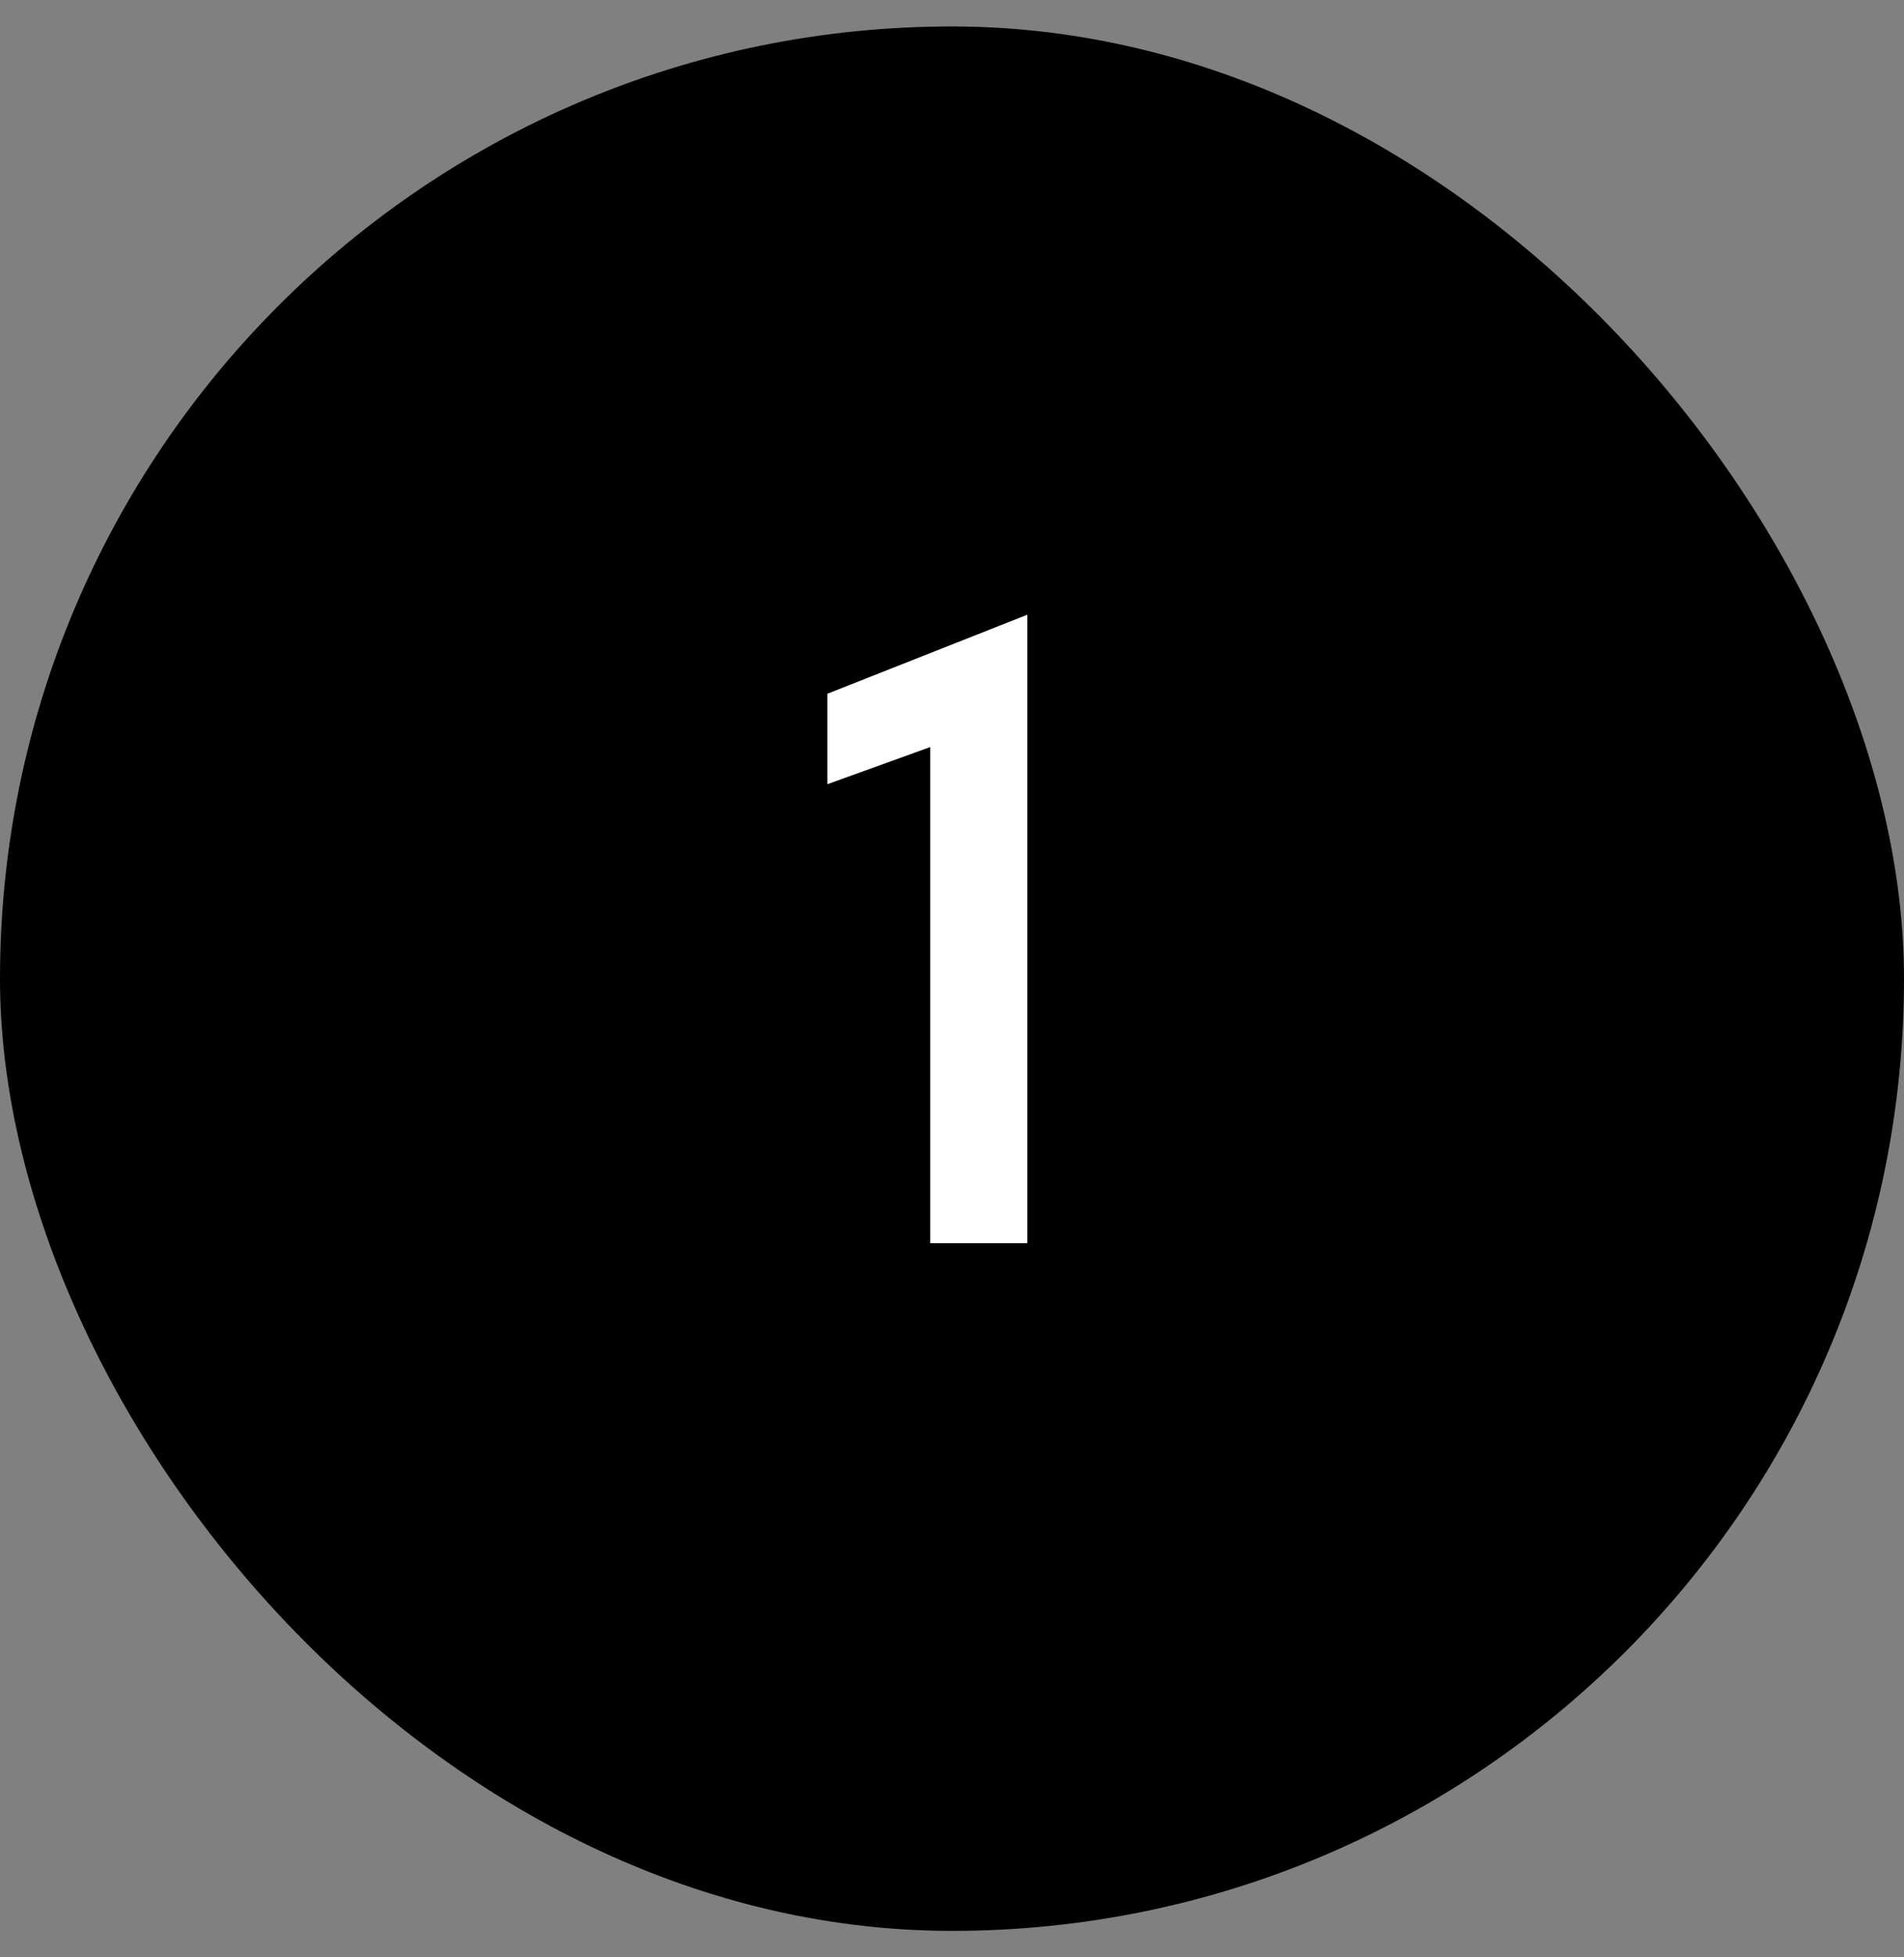
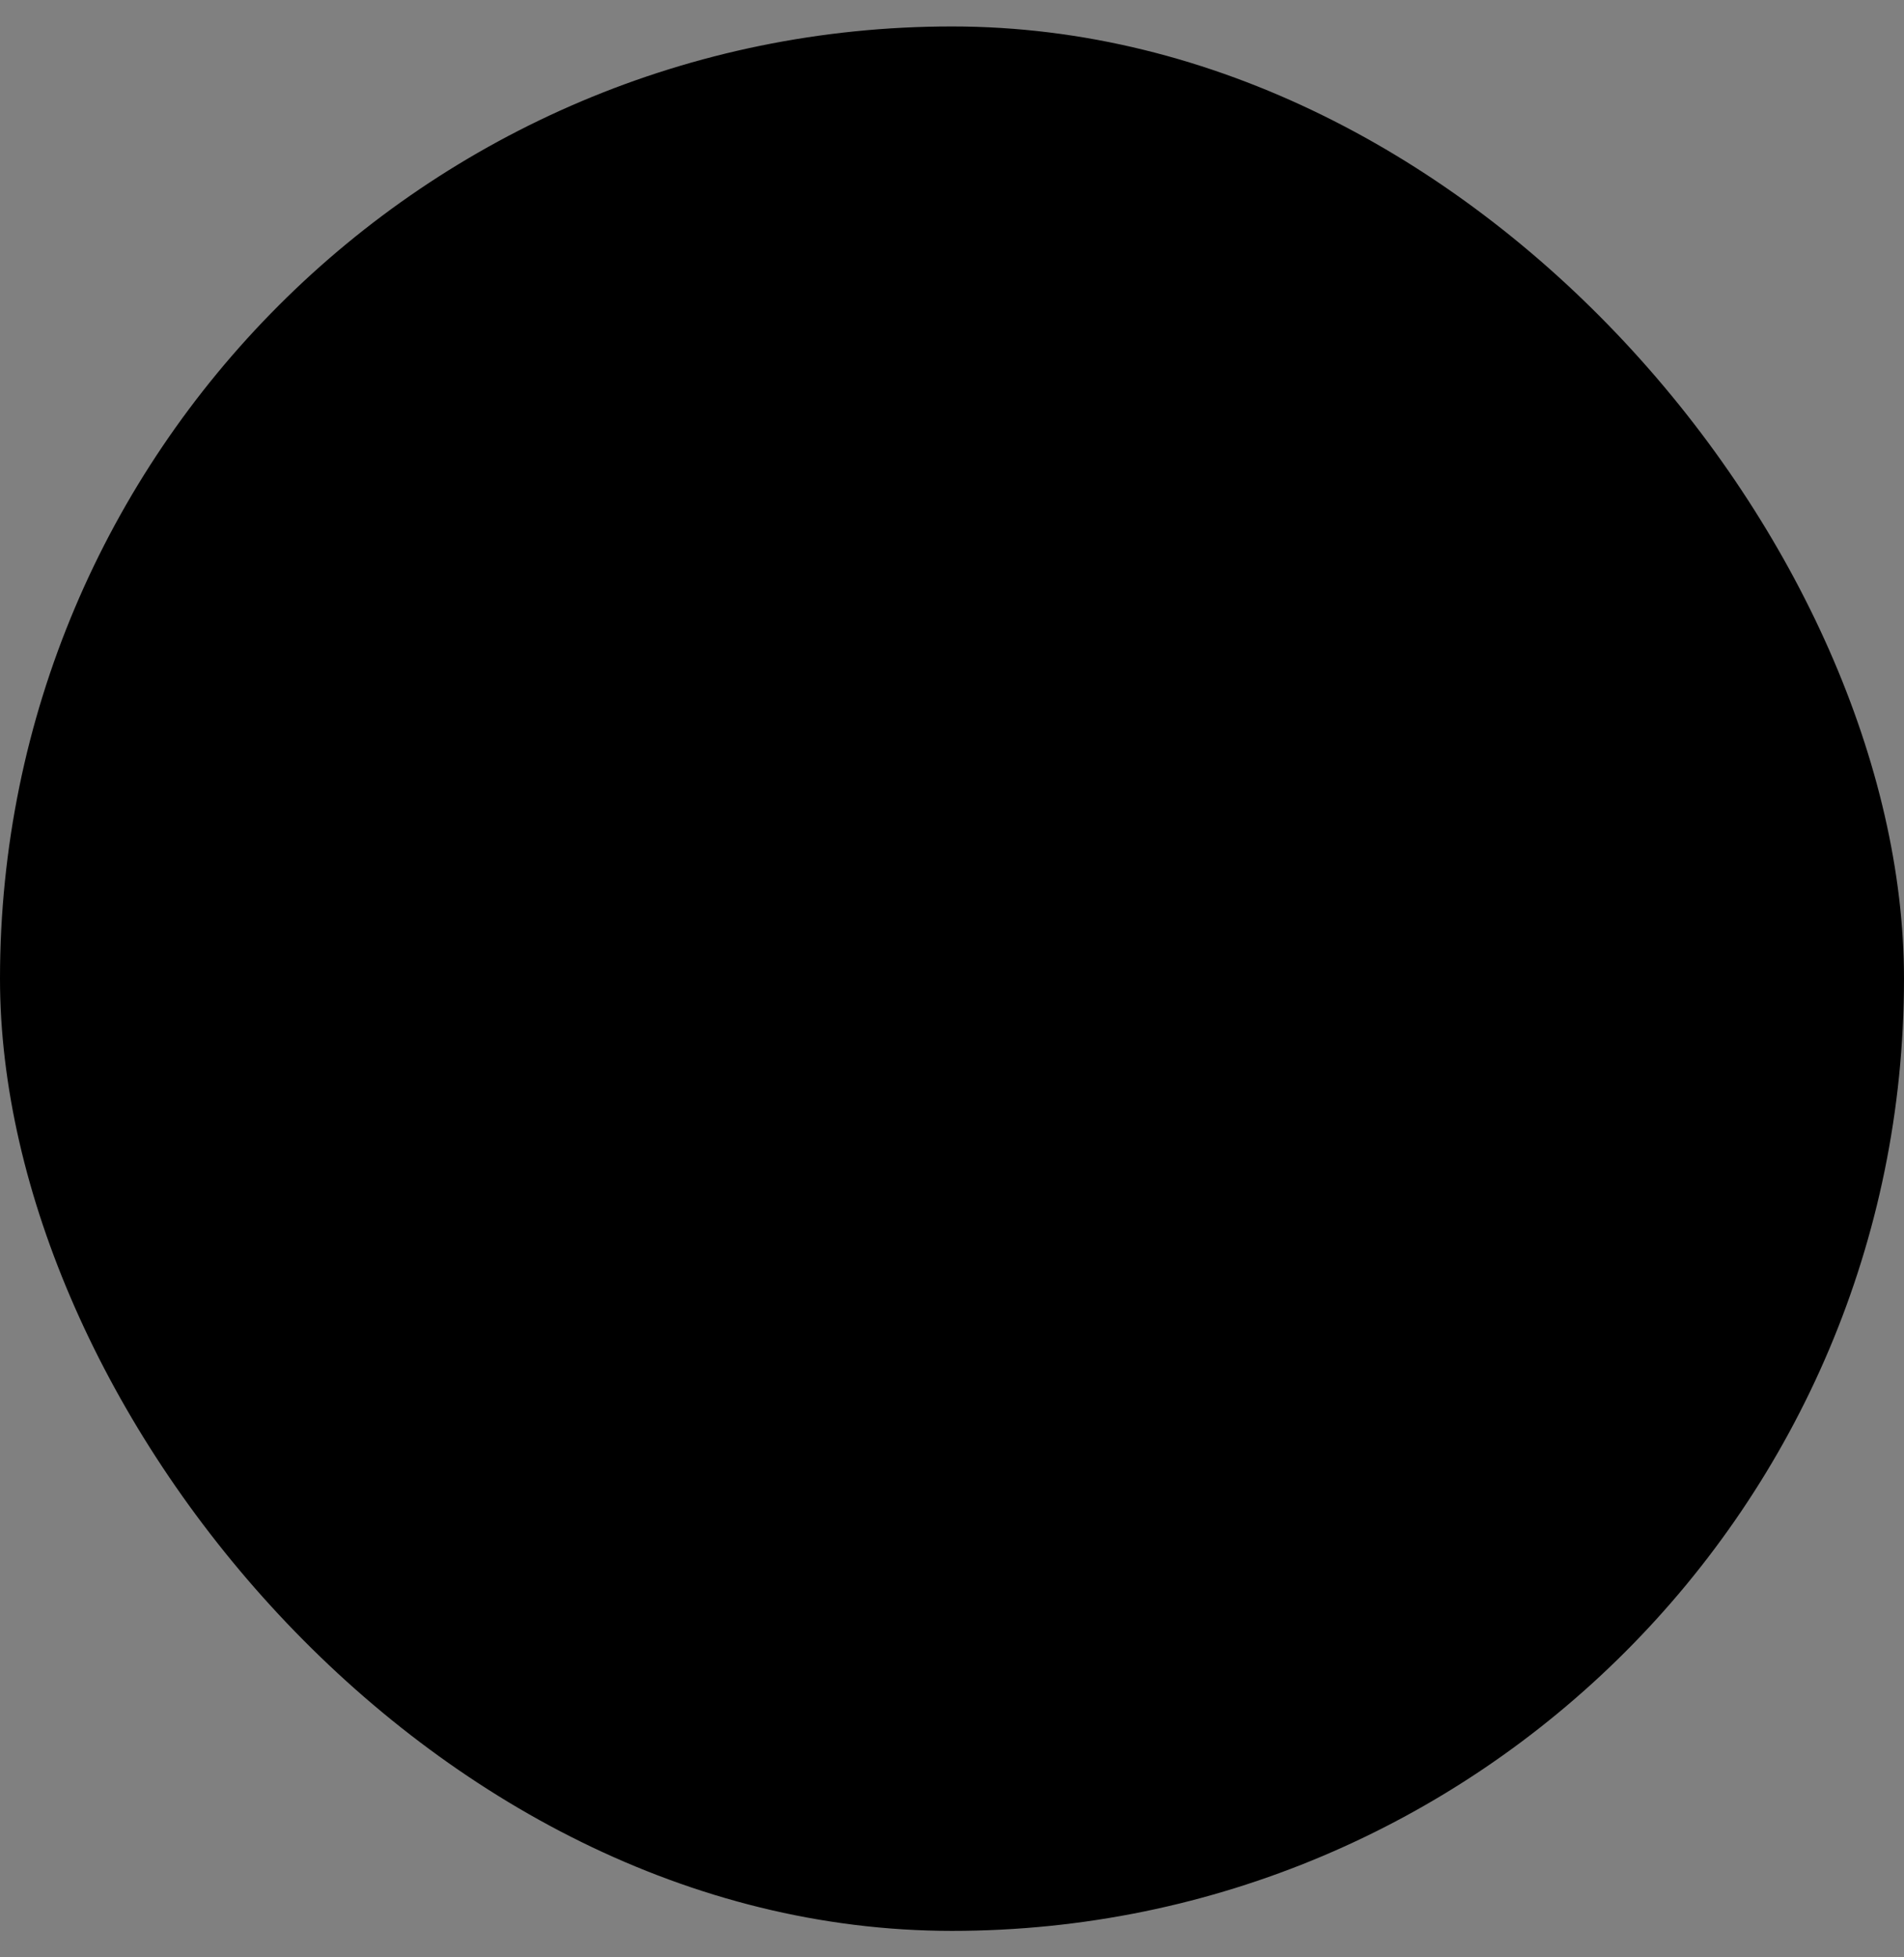
<svg xmlns="http://www.w3.org/2000/svg" width="36" height="37" viewBox="0 0 36 37" fill="none">
  <rect x="0" y="0" width="36" height="37" fill="#808080" stroke="none" />
  <rect y="0.5" width="36" height="36" rx="18" fill="black" />
-   <path d="M15.644 13.114L19.424 11.62V23.5H17.588V14.122L15.644 14.824V13.114Z" fill="white" />
</svg>